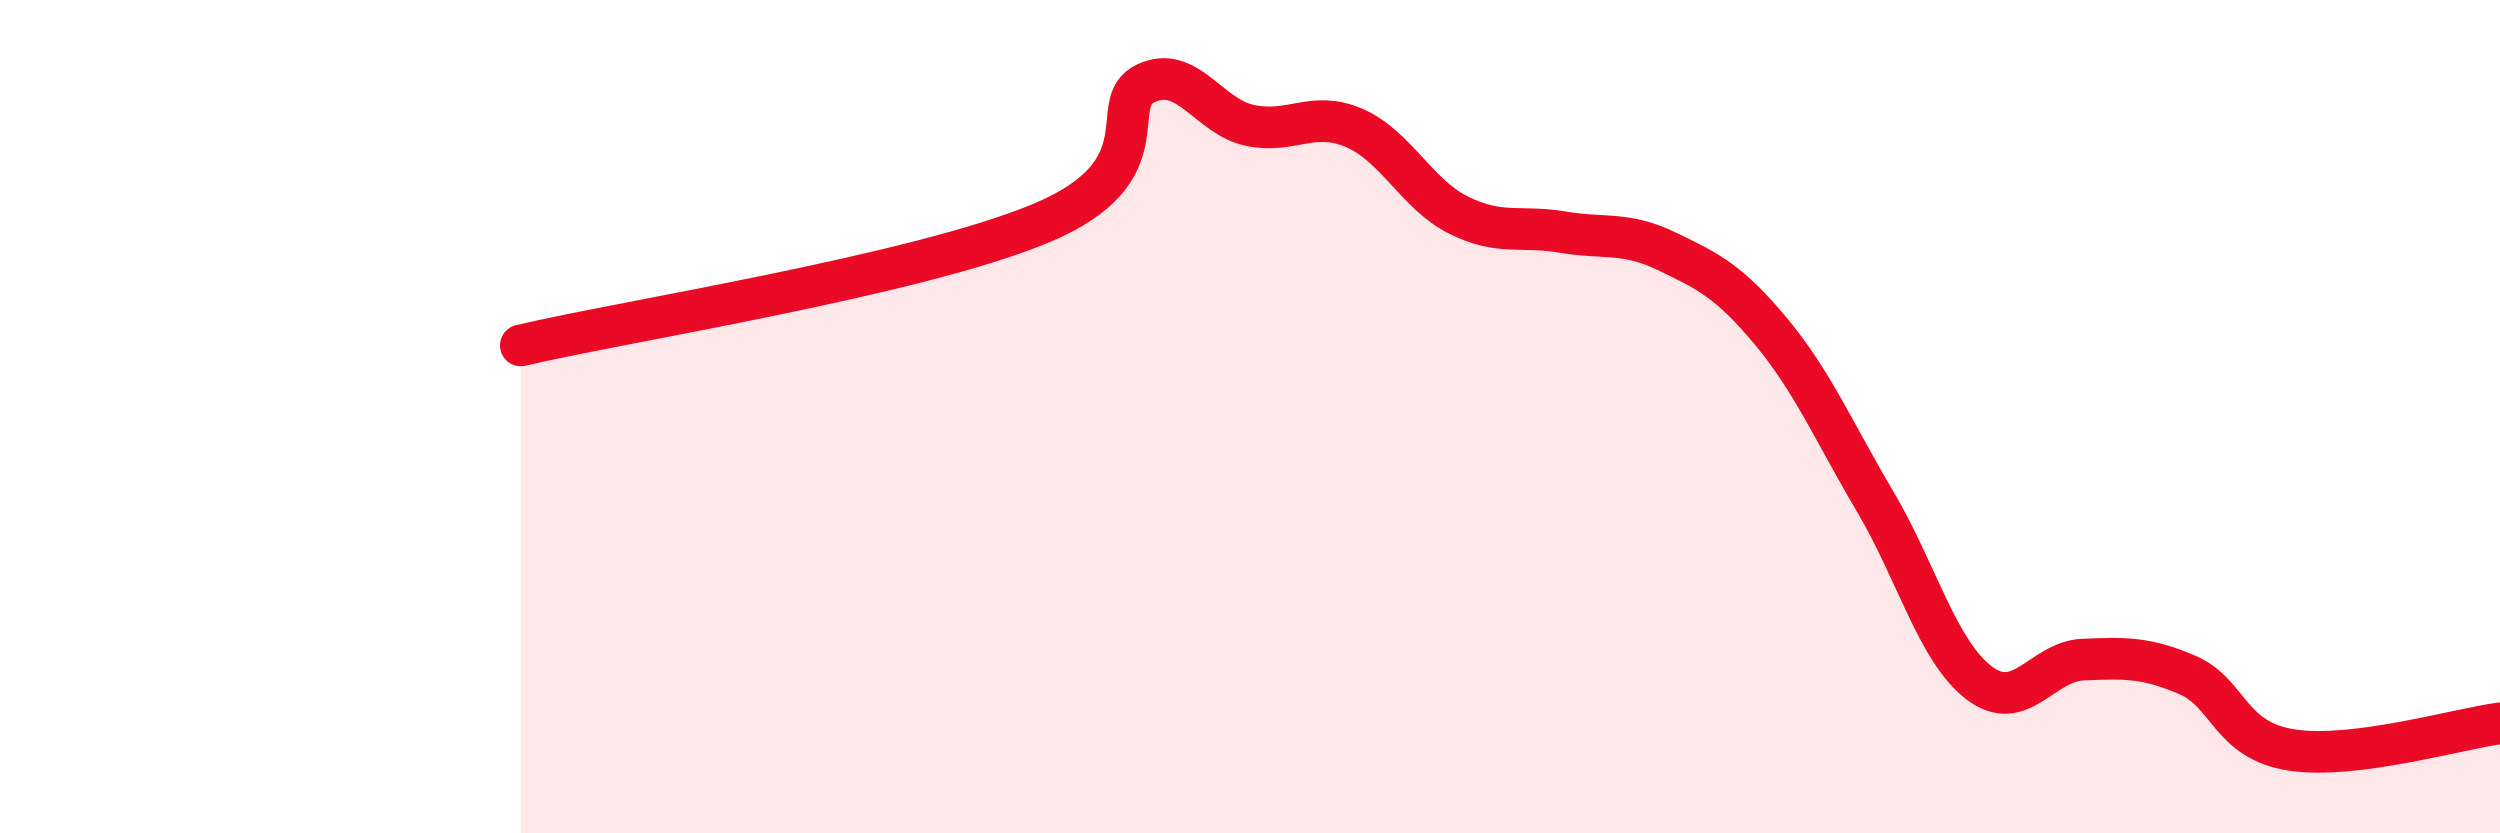
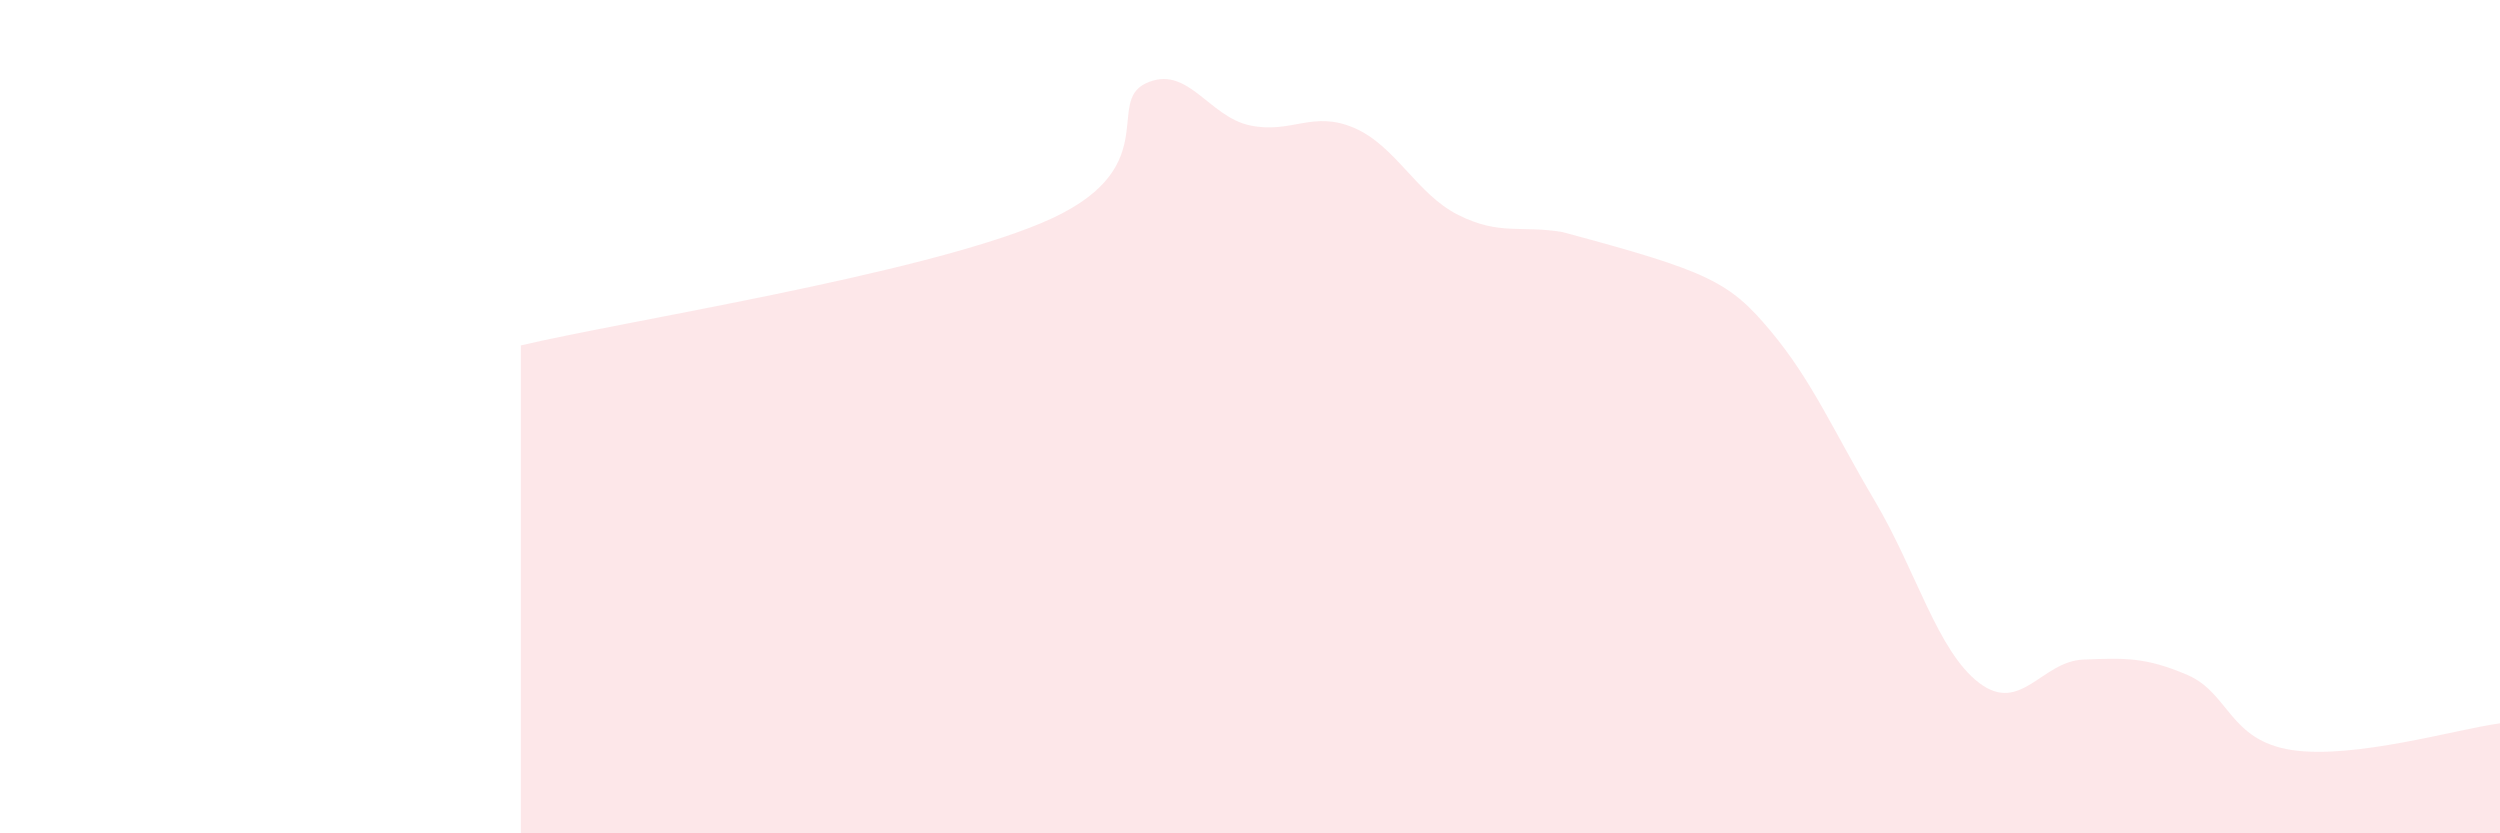
<svg xmlns="http://www.w3.org/2000/svg" width="60" height="20" viewBox="0 0 60 20">
-   <path d="M 12.5,8.29 C 15,7.7 22,6.61 25,5.35 C 28,4.09 26.5,2.47 27.5,2 C 28.5,1.53 29,2.8 30,3.01 C 31,3.22 31.5,2.64 32.5,3.07 C 33.5,3.5 34,4.66 35,5.16 C 36,5.66 36.5,5.4 37.5,5.57 C 38.5,5.74 39,5.55 40,6.03 C 41,6.51 41.5,6.75 42.5,7.95 C 43.5,9.15 44,10.34 45,12.03 C 46,13.72 46.5,15.63 47.5,16.39 C 48.5,17.15 49,15.87 50,15.83 C 51,15.79 51.5,15.77 52.5,16.2 C 53.5,16.63 53.5,17.77 55,18 C 56.5,18.23 59,17.49 60,17.36L60 20L12.5 20Z" fill="#EB0A25" opacity="0.1" stroke-linecap="round" stroke-linejoin="round" />
-   <path d="M 12.5,8.29 C 15,7.7 22,6.61 25,5.35 C 28,4.09 26.5,2.47 27.5,2 C 28.5,1.53 29,2.8 30,3.01 C 31,3.22 31.5,2.64 32.5,3.07 C 33.5,3.5 34,4.66 35,5.16 C 36,5.66 36.5,5.4 37.5,5.57 C 38.5,5.74 39,5.55 40,6.03 C 41,6.51 41.5,6.75 42.5,7.95 C 43.5,9.15 44,10.34 45,12.03 C 46,13.72 46.5,15.63 47.5,16.39 C 48.5,17.15 49,15.87 50,15.83 C 51,15.79 51.5,15.77 52.5,16.2 C 53.5,16.63 53.5,17.77 55,18 C 56.5,18.23 59,17.49 60,17.36" stroke="#EB0A25" stroke-width="1" fill="none" stroke-linecap="round" stroke-linejoin="round" />
+   <path d="M 12.5,8.29 C 15,7.7 22,6.61 25,5.35 C 28,4.09 26.5,2.47 27.5,2 C 28.5,1.53 29,2.8 30,3.01 C 31,3.22 31.5,2.64 32.5,3.07 C 33.5,3.5 34,4.66 35,5.16 C 36,5.66 36.5,5.4 37.5,5.57 C 41,6.51 41.5,6.75 42.5,7.95 C 43.5,9.15 44,10.34 45,12.03 C 46,13.72 46.5,15.63 47.5,16.39 C 48.5,17.15 49,15.87 50,15.83 C 51,15.79 51.5,15.77 52.5,16.2 C 53.5,16.63 53.5,17.77 55,18 C 56.5,18.23 59,17.49 60,17.36L60 20L12.5 20Z" fill="#EB0A25" opacity="0.1" stroke-linecap="round" stroke-linejoin="round" />
</svg>